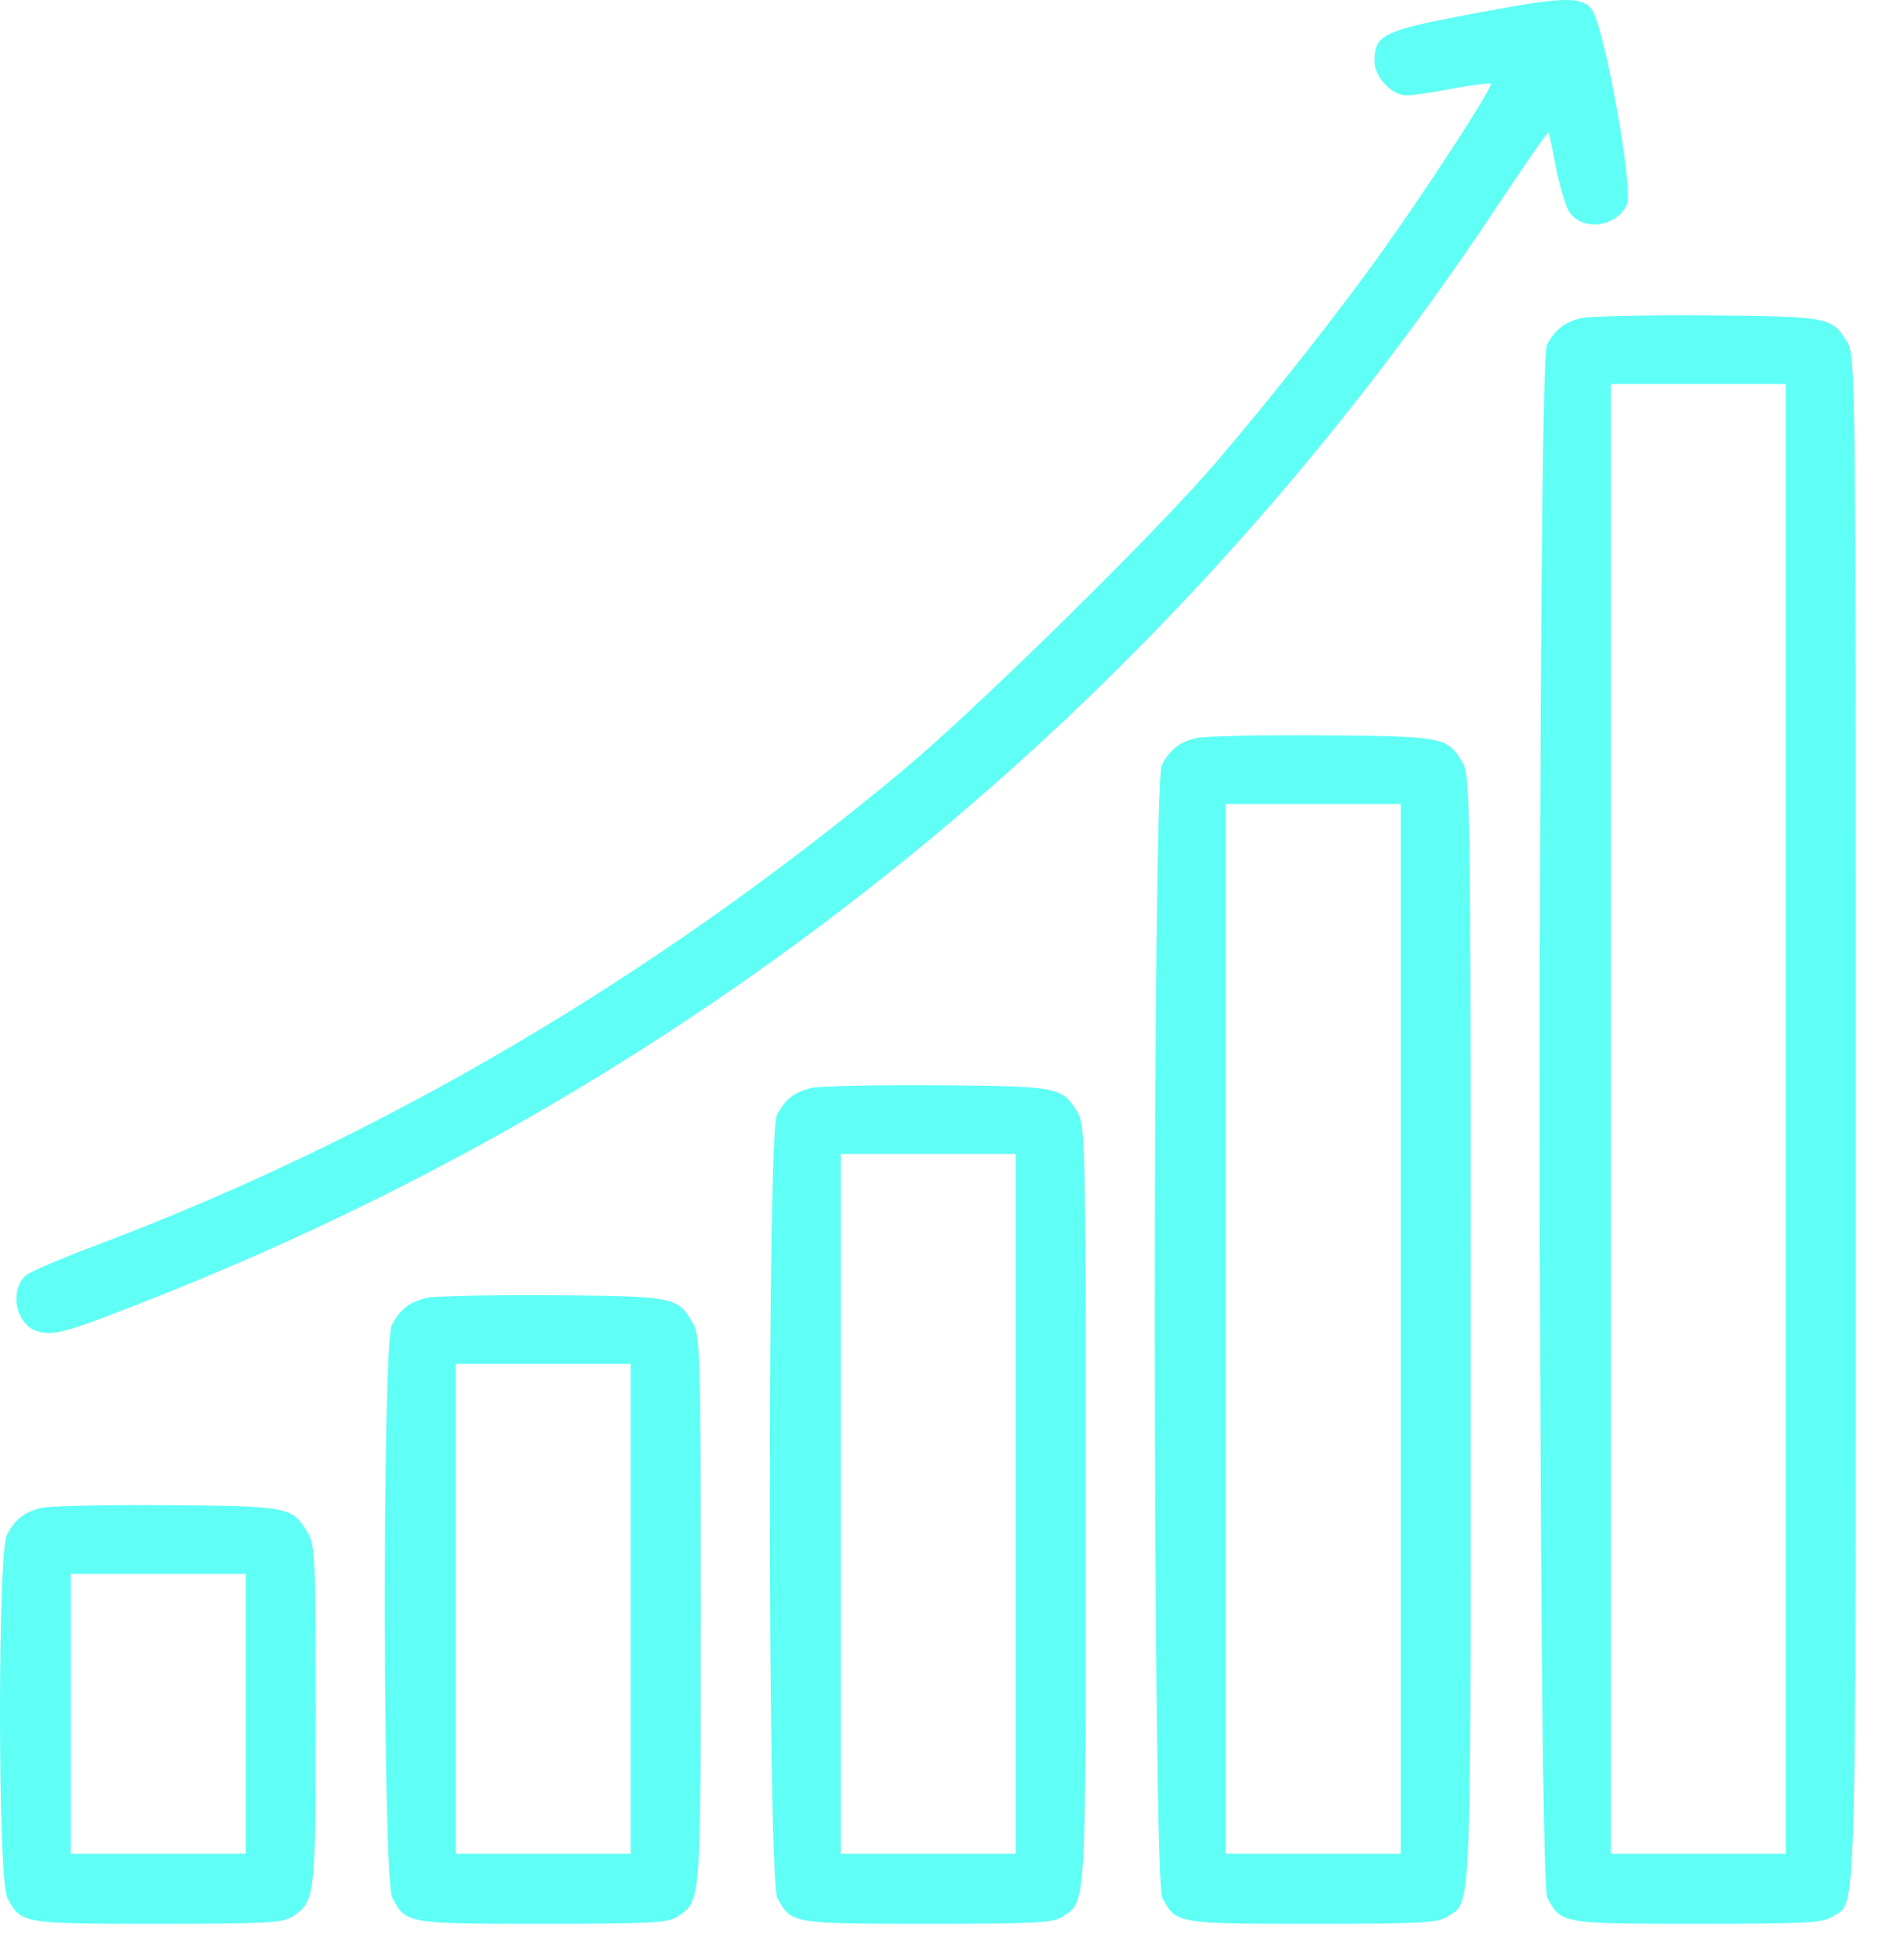
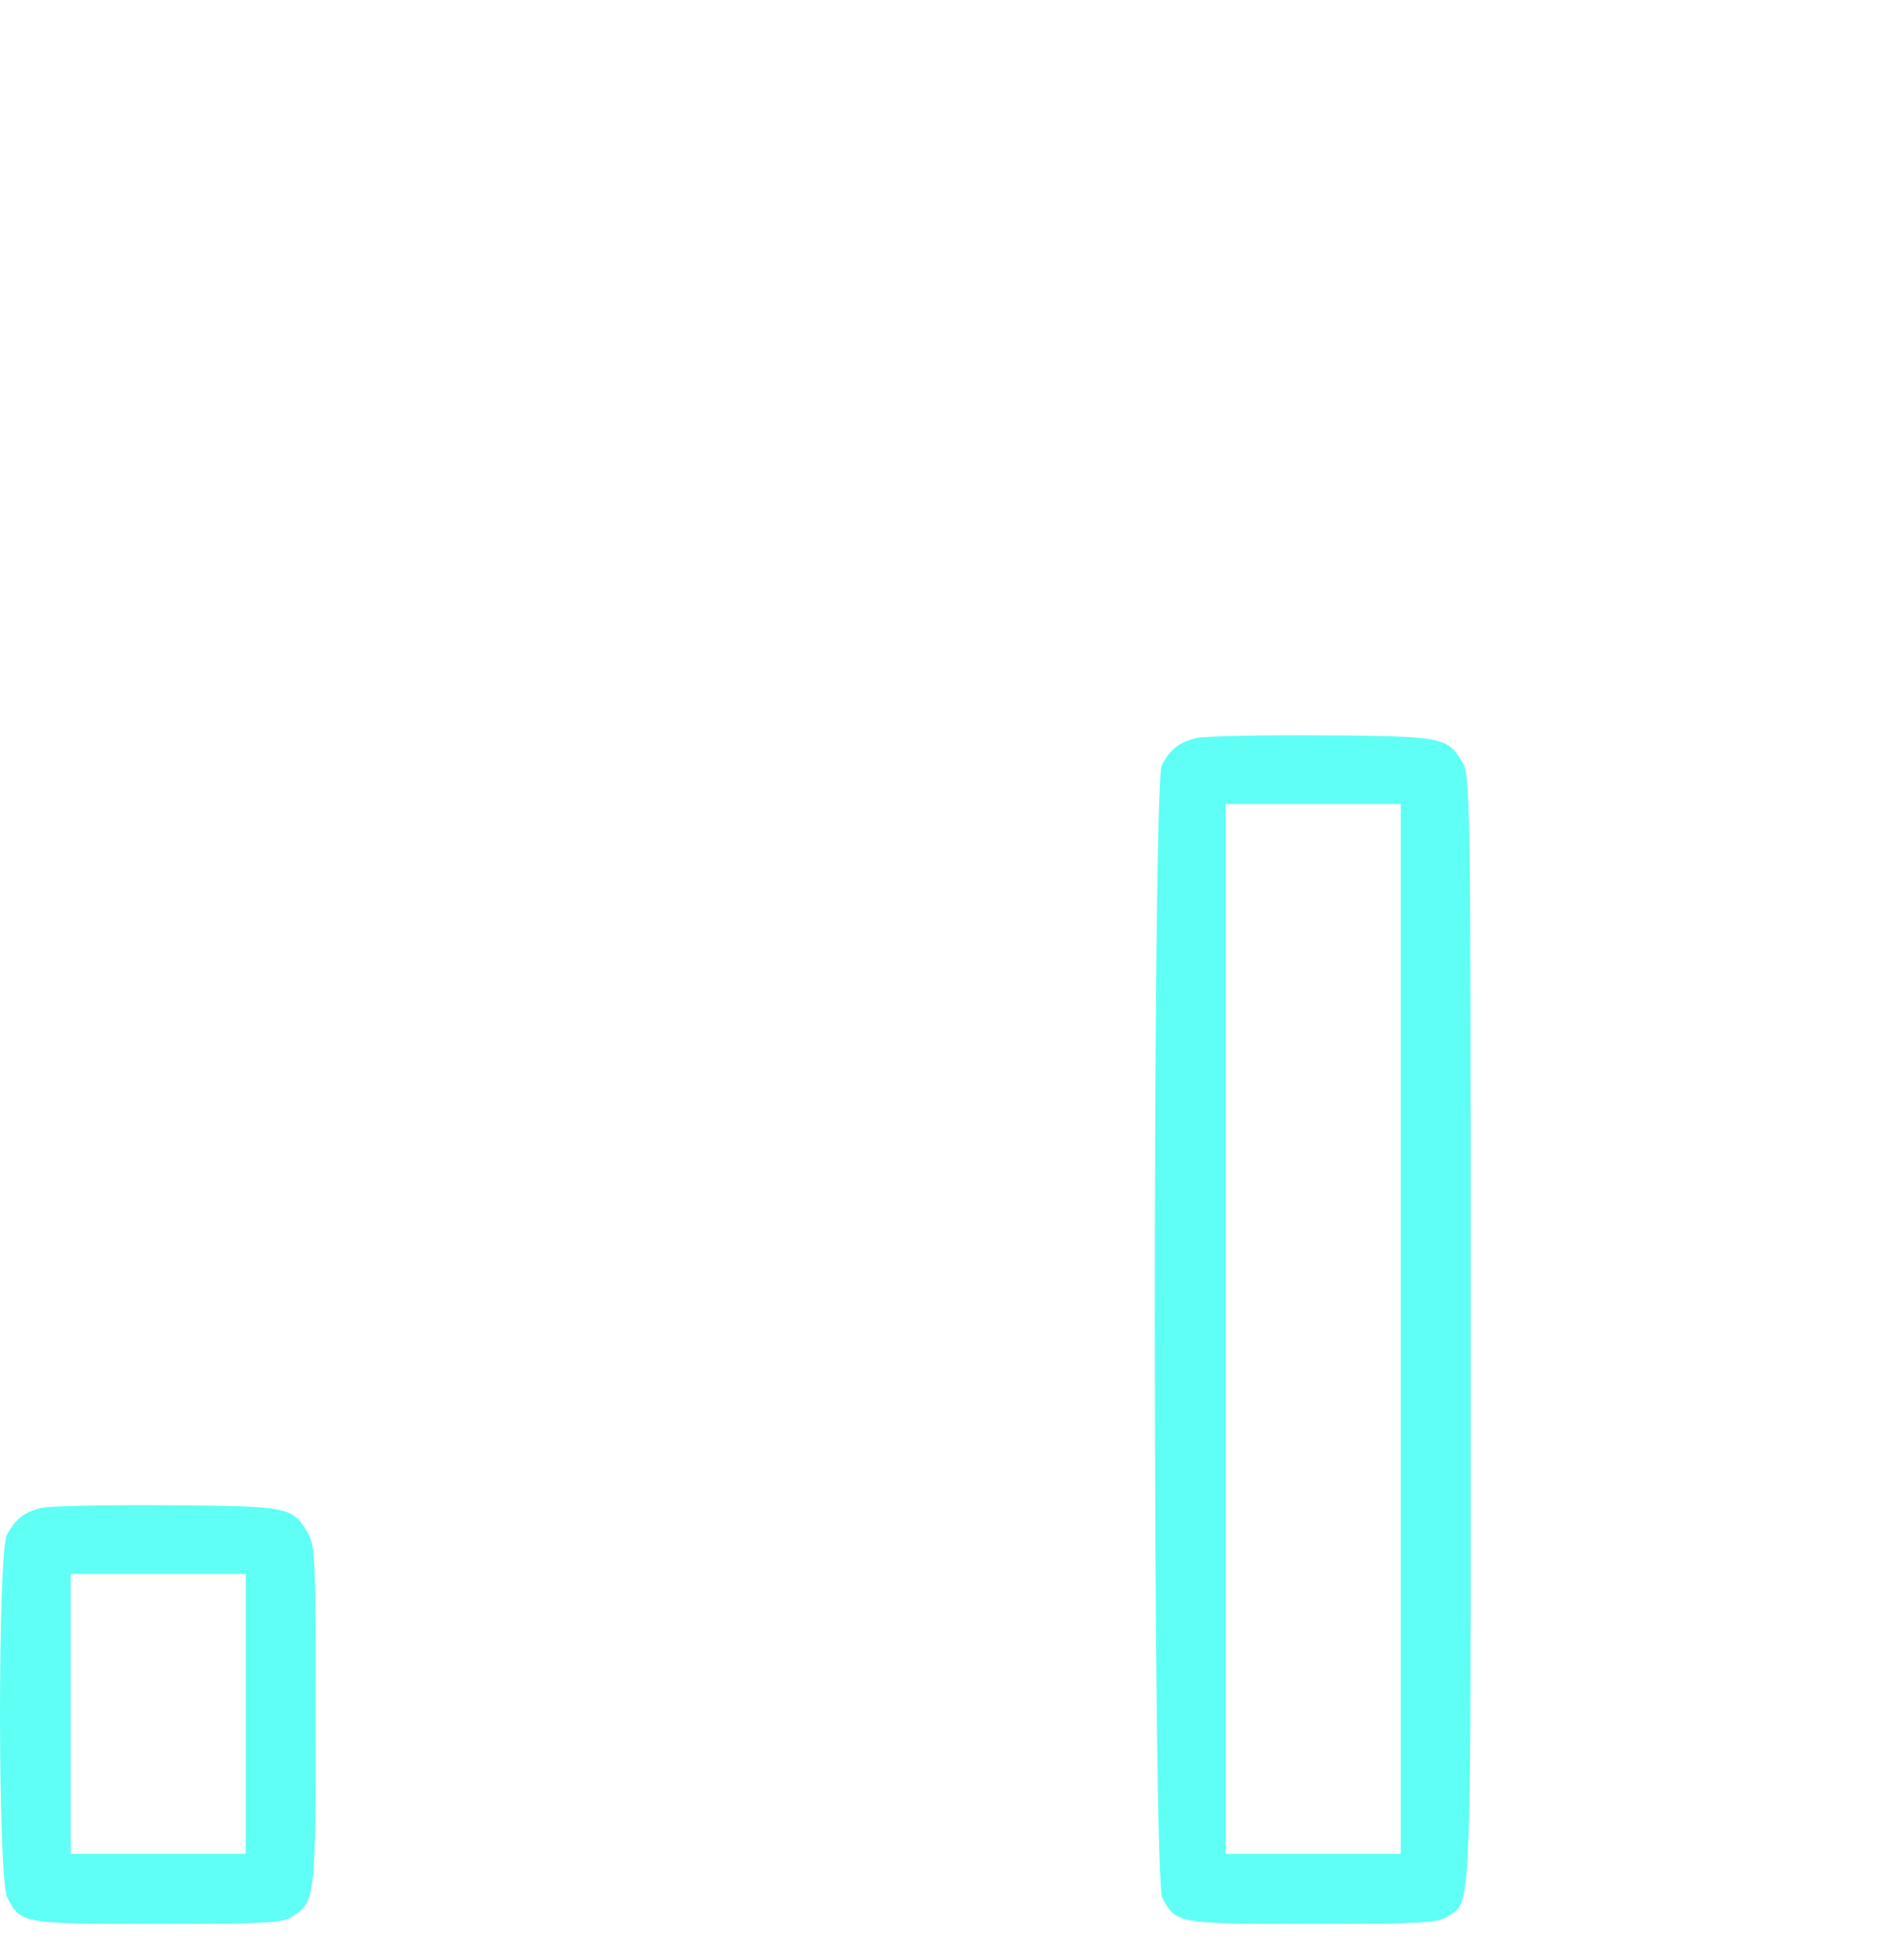
<svg xmlns="http://www.w3.org/2000/svg" width="34" height="35" viewBox="0 0 34 35" fill="none">
-   <path d="M26.185 0.267C24.7 0.548 24.544 0.626 24.544 1.095C24.544 1.376 24.857 1.704 25.114 1.704C25.224 1.704 25.599 1.65 25.95 1.579C26.302 1.517 26.607 1.478 26.622 1.494C26.669 1.54 25.567 3.244 24.724 4.431C23.888 5.603 22.747 7.048 21.708 8.267C20.607 9.548 17.442 12.658 16.114 13.767C11.669 17.47 6.817 20.322 1.692 22.251C1.091 22.478 0.544 22.712 0.466 22.775C0.153 23.048 0.286 23.681 0.685 23.783C0.982 23.861 1.232 23.783 2.81 23.158C12.599 19.267 20.771 12.626 26.685 3.759C27.2 2.978 27.638 2.353 27.653 2.361C27.661 2.376 27.724 2.658 27.786 3.001C27.857 3.337 27.958 3.689 28.021 3.783C28.255 4.134 28.857 4.064 29.052 3.658C29.177 3.392 28.638 0.392 28.411 0.15C28.216 -0.077 27.849 -0.053 26.185 0.267Z" fill="#5FFFF5" />
-   <path d="M28.239 5.681C27.927 5.759 27.771 5.884 27.622 6.165C27.45 6.501 27.458 33.556 27.63 33.892C27.872 34.36 27.888 34.36 30.31 34.36C32.231 34.36 32.544 34.345 32.716 34.235C33.161 33.938 33.138 34.852 33.138 20.009C33.138 6.626 33.138 6.345 32.981 6.103C32.716 5.665 32.653 5.649 30.482 5.634C29.388 5.626 28.372 5.649 28.239 5.681ZM31.888 19.985V33.11H30.325H28.763V19.985V6.86H30.325H31.888V19.985Z" fill="#5FFFF5" />
  <path d="M21.364 13.181C21.052 13.259 20.896 13.384 20.747 13.665C20.575 14.001 20.583 33.556 20.755 33.892C20.997 34.36 21.013 34.36 23.435 34.36C25.357 34.36 25.669 34.345 25.841 34.235C26.286 33.938 26.263 34.517 26.263 23.759C26.263 14.087 26.255 13.845 26.107 13.602C25.841 13.165 25.778 13.149 23.607 13.134C22.513 13.126 21.497 13.149 21.364 13.181ZM25.013 23.735V33.11H23.45H21.888V23.735V14.36H23.45H25.013V23.735Z" fill="#5FFFF5" />
-   <path d="M14.489 19.431C14.177 19.509 14.021 19.634 13.872 19.915C13.7 20.251 13.708 33.556 13.88 33.892C14.122 34.36 14.138 34.36 16.56 34.36C18.482 34.36 18.794 34.345 18.966 34.235C19.403 33.946 19.388 34.235 19.388 26.884C19.388 20.306 19.38 20.095 19.232 19.852C18.966 19.415 18.903 19.399 16.732 19.384C15.638 19.376 14.622 19.399 14.489 19.431ZM18.138 26.86V33.11H16.575H15.013V26.86V20.61H16.575H18.138V26.86Z" fill="#5FFFF5" />
-   <path d="M7.614 23.181C7.302 23.259 7.146 23.384 6.997 23.665C6.825 24.001 6.833 33.556 7.005 33.892C7.247 34.36 7.263 34.36 9.685 34.36C11.607 34.36 11.919 34.345 12.091 34.235C12.521 33.946 12.513 34.071 12.513 28.759C12.513 24.04 12.505 23.845 12.357 23.602C12.091 23.165 12.028 23.149 9.857 23.134C8.763 23.126 7.747 23.149 7.614 23.181ZM11.263 28.735V33.11H9.7H8.138V28.735V24.36H9.7H11.263V28.735Z" fill="#5FFFF5" />
  <path d="M0.739 26.931C0.427 27.009 0.271 27.134 0.122 27.415C-0.042 27.743 -0.042 33.563 0.13 33.892C0.372 34.36 0.388 34.36 2.81 34.36C4.731 34.36 5.044 34.345 5.216 34.235C5.63 33.962 5.638 33.907 5.638 30.634C5.638 27.767 5.63 27.587 5.481 27.352C5.216 26.915 5.153 26.899 2.981 26.884C1.888 26.876 0.872 26.899 0.739 26.931ZM4.388 30.61V33.11H2.825H1.263V30.61V28.11H2.825H4.388V30.61Z" fill="#5FFFF5" />
</svg>